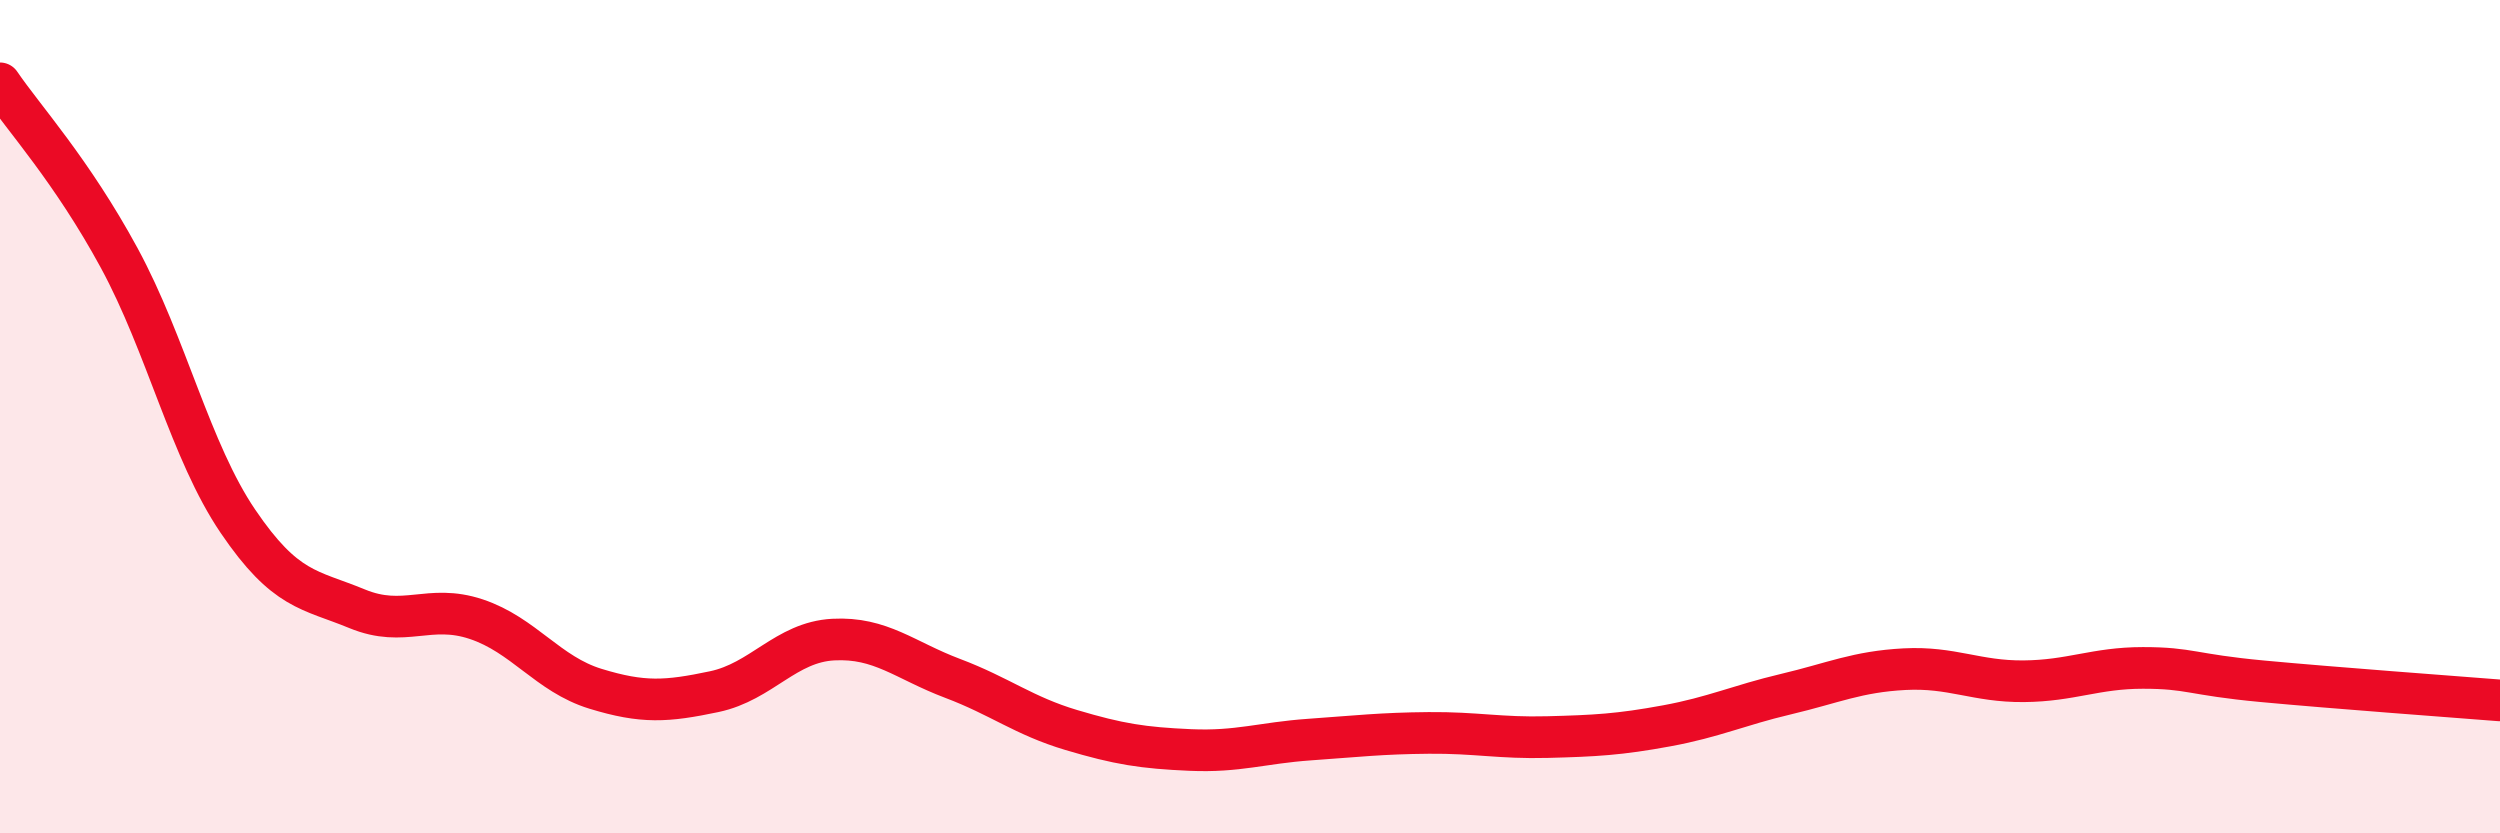
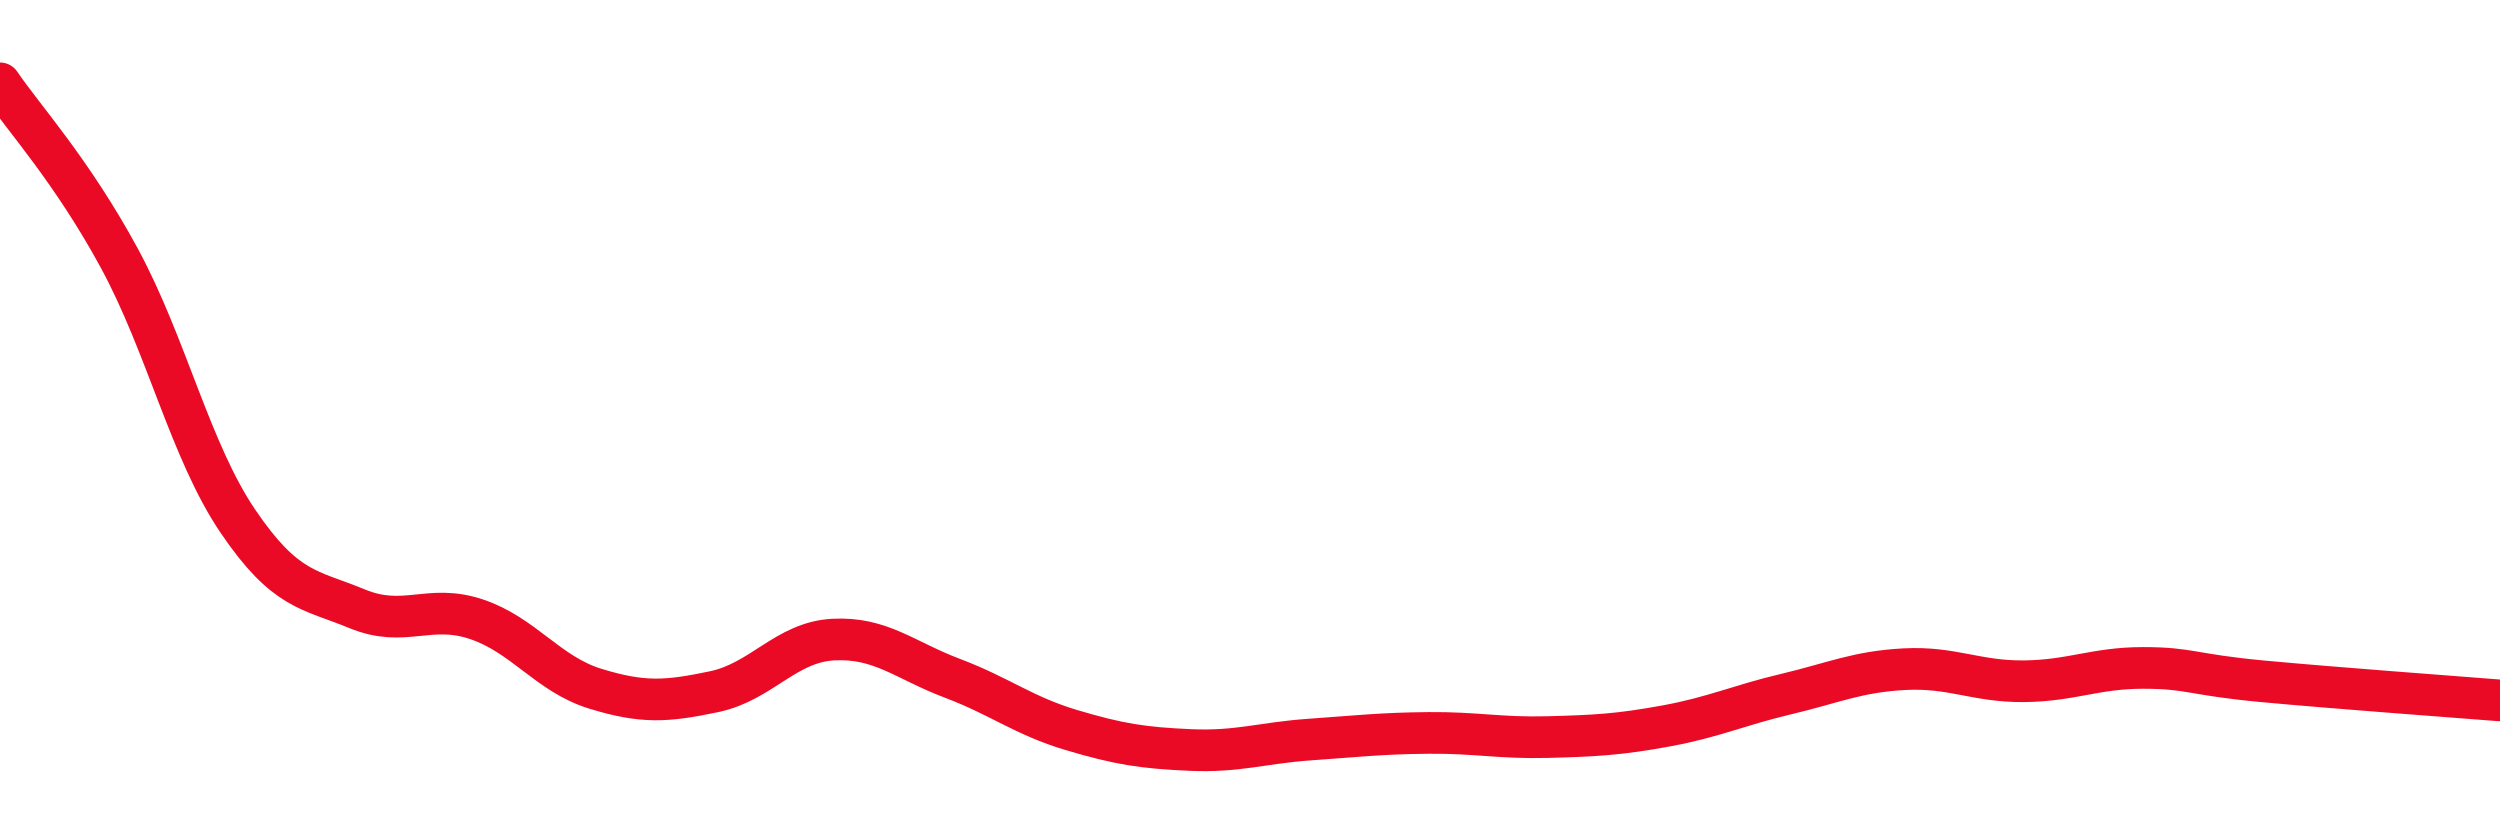
<svg xmlns="http://www.w3.org/2000/svg" width="60" height="20" viewBox="0 0 60 20">
-   <path d="M 0,2 C 0.57,2.84 1.72,4.09 2.86,6.19 C 4,8.29 4.57,10.83 5.71,12.51 C 6.85,14.19 7.43,14.14 8.57,14.61 C 9.71,15.08 10.29,14.48 11.43,14.86 C 12.57,15.24 13.15,16.18 14.29,16.53 C 15.43,16.88 16,16.84 17.14,16.6 C 18.28,16.36 18.86,15.41 20,15.35 C 21.14,15.29 21.72,15.85 22.86,16.28 C 24,16.71 24.57,17.18 25.71,17.52 C 26.85,17.86 27.43,17.95 28.57,18 C 29.71,18.05 30.29,17.83 31.43,17.75 C 32.57,17.67 33.15,17.6 34.29,17.59 C 35.43,17.58 36,17.72 37.14,17.69 C 38.28,17.66 38.86,17.63 40,17.42 C 41.14,17.21 41.72,16.93 42.86,16.66 C 44,16.39 44.57,16.12 45.71,16.06 C 46.85,16 47.43,16.36 48.57,16.35 C 49.71,16.34 50.29,16.03 51.43,16.03 C 52.57,16.03 52.58,16.19 54.29,16.35 C 56,16.51 58.86,16.72 60,16.81L60 20L0 20Z" fill="#EB0A25" opacity="0.1" stroke-linecap="round" stroke-linejoin="round" />
  <path d="M 0,2 C 0.57,2.84 1.72,4.09 2.86,6.19 C 4,8.29 4.57,10.83 5.71,12.51 C 6.85,14.19 7.43,14.14 8.57,14.61 C 9.71,15.08 10.29,14.48 11.43,14.86 C 12.57,15.24 13.15,16.18 14.29,16.53 C 15.43,16.88 16,16.84 17.14,16.6 C 18.28,16.36 18.86,15.41 20,15.35 C 21.14,15.29 21.72,15.85 22.86,16.28 C 24,16.71 24.57,17.18 25.71,17.52 C 26.85,17.86 27.43,17.95 28.57,18 C 29.71,18.05 30.29,17.83 31.43,17.75 C 32.57,17.67 33.15,17.6 34.29,17.59 C 35.43,17.58 36,17.72 37.14,17.69 C 38.28,17.66 38.86,17.63 40,17.42 C 41.14,17.21 41.72,16.93 42.86,16.66 C 44,16.39 44.57,16.12 45.71,16.06 C 46.85,16 47.43,16.36 48.57,16.35 C 49.71,16.34 50.29,16.03 51.43,16.03 C 52.57,16.03 52.58,16.19 54.29,16.35 C 56,16.51 58.86,16.72 60,16.81" stroke="#EB0A25" stroke-width="1" fill="none" stroke-linecap="round" stroke-linejoin="round" />
</svg>